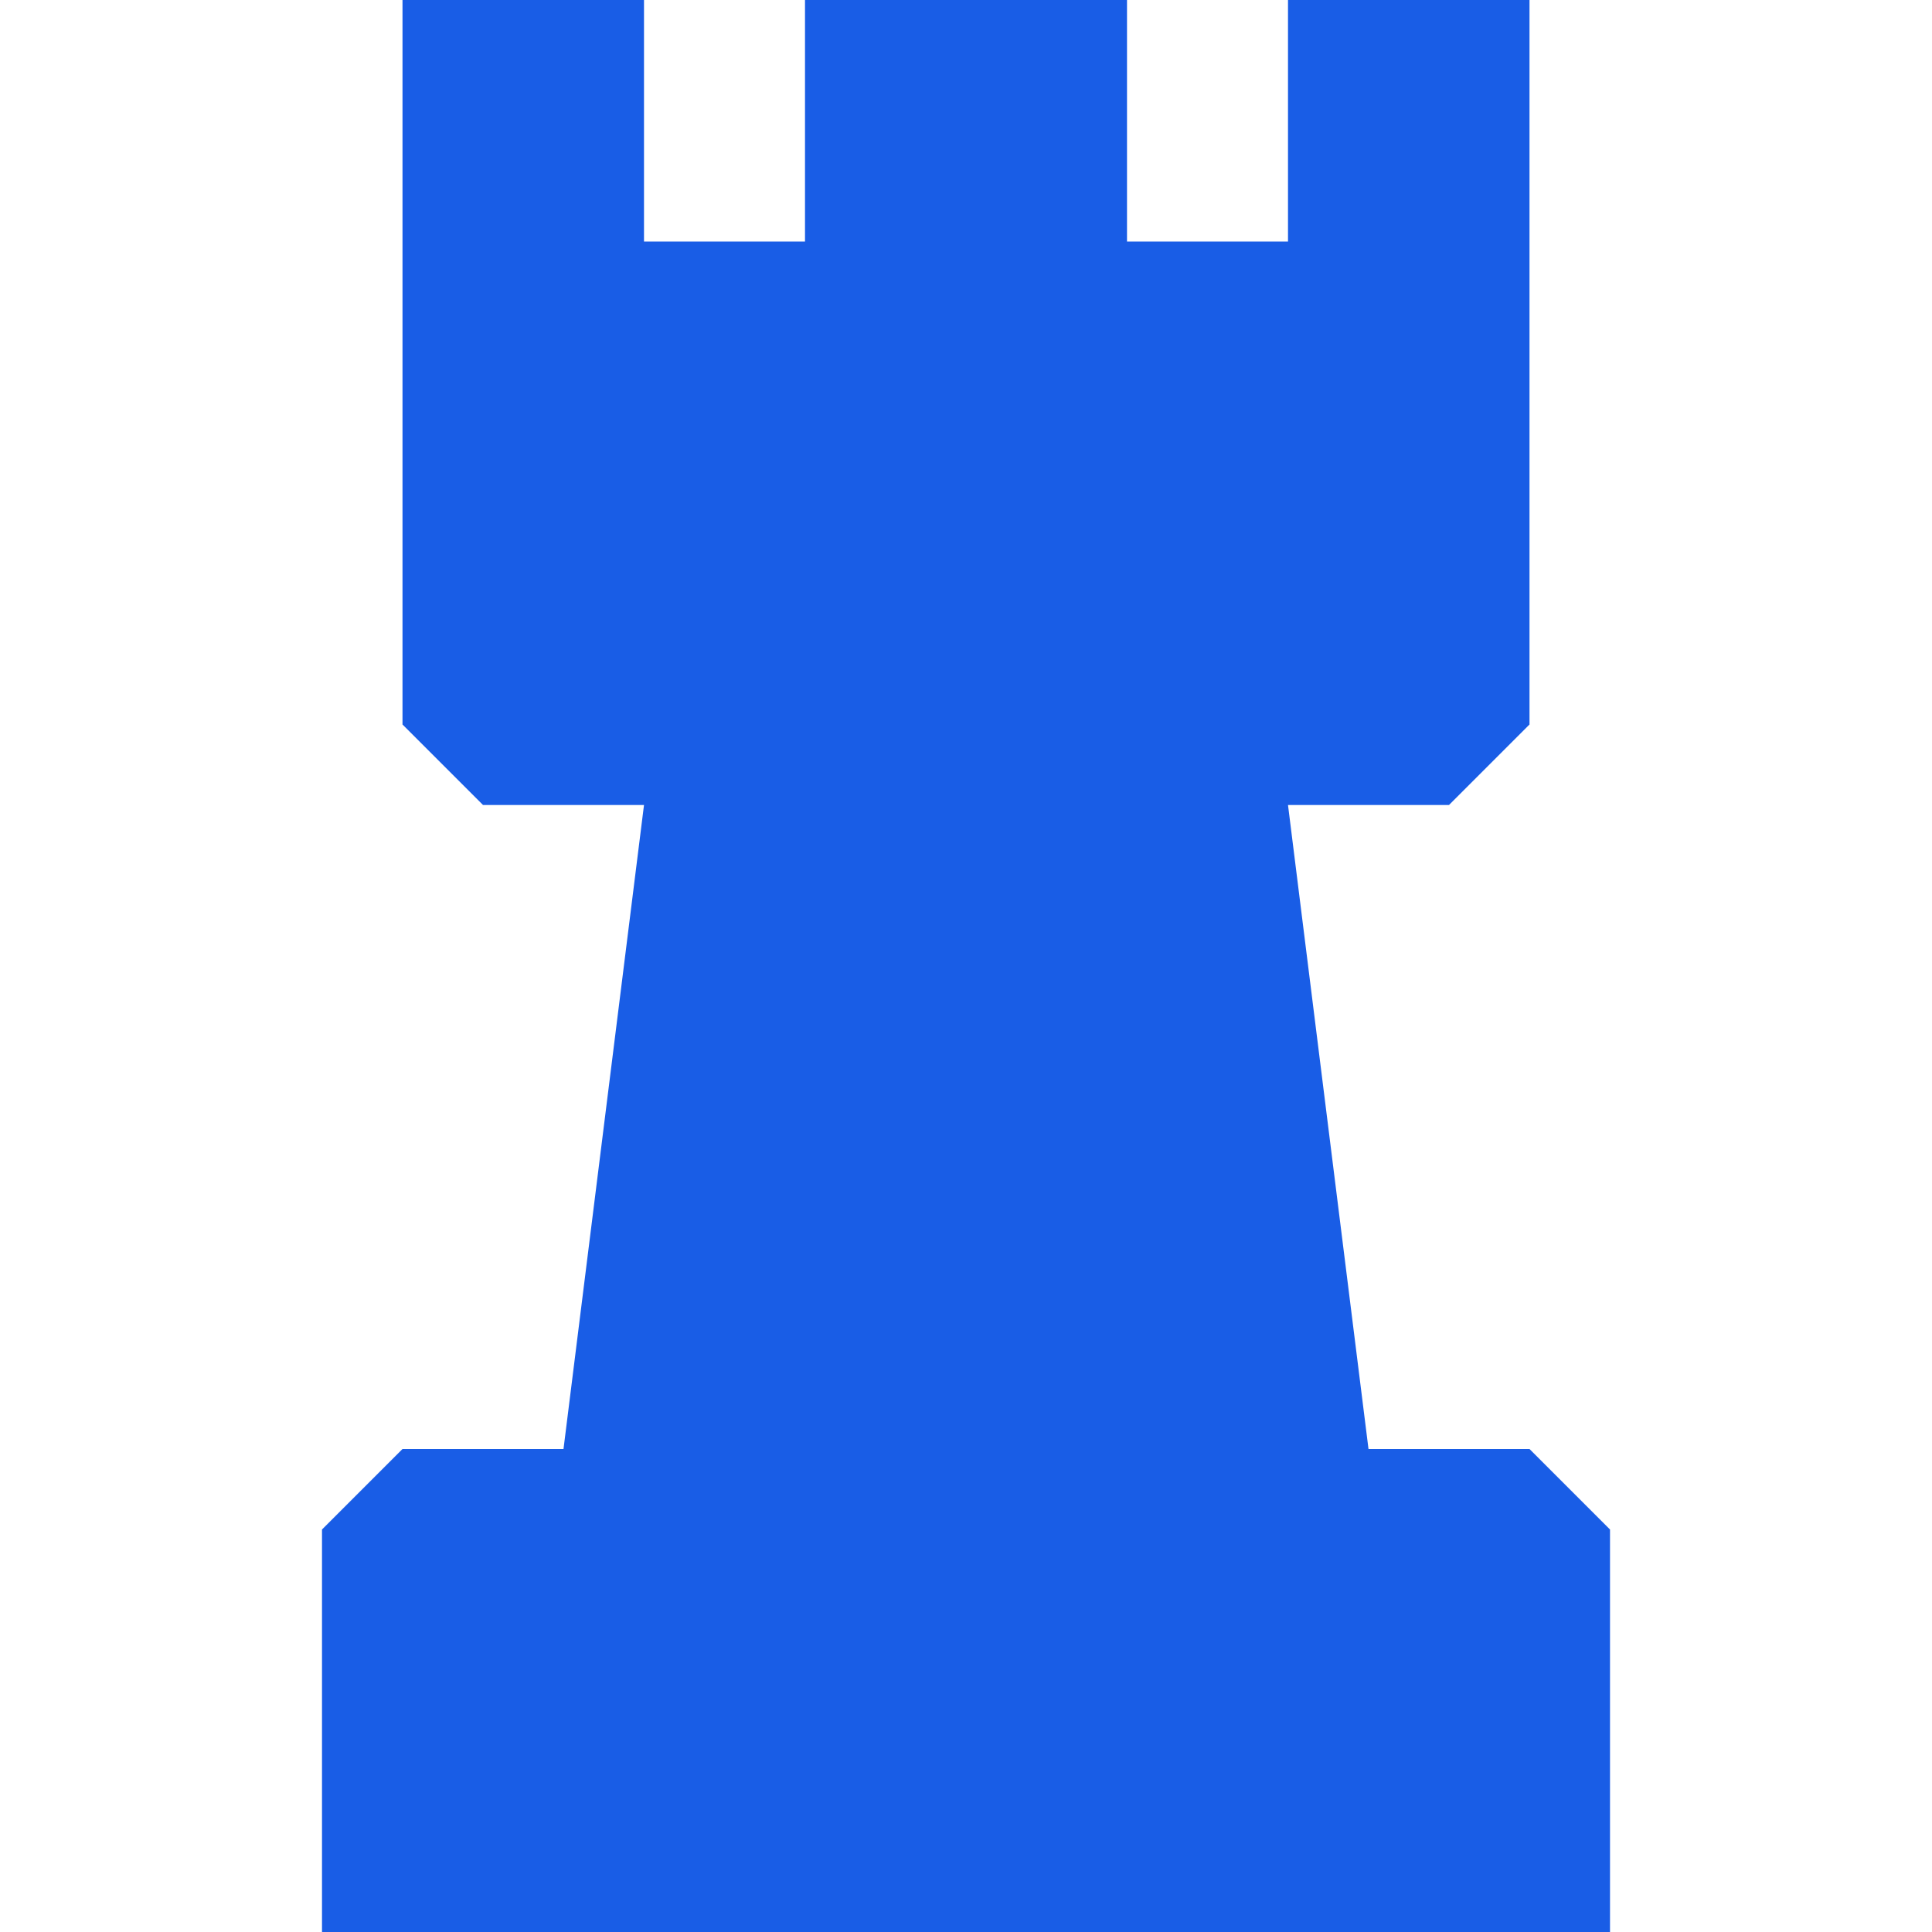
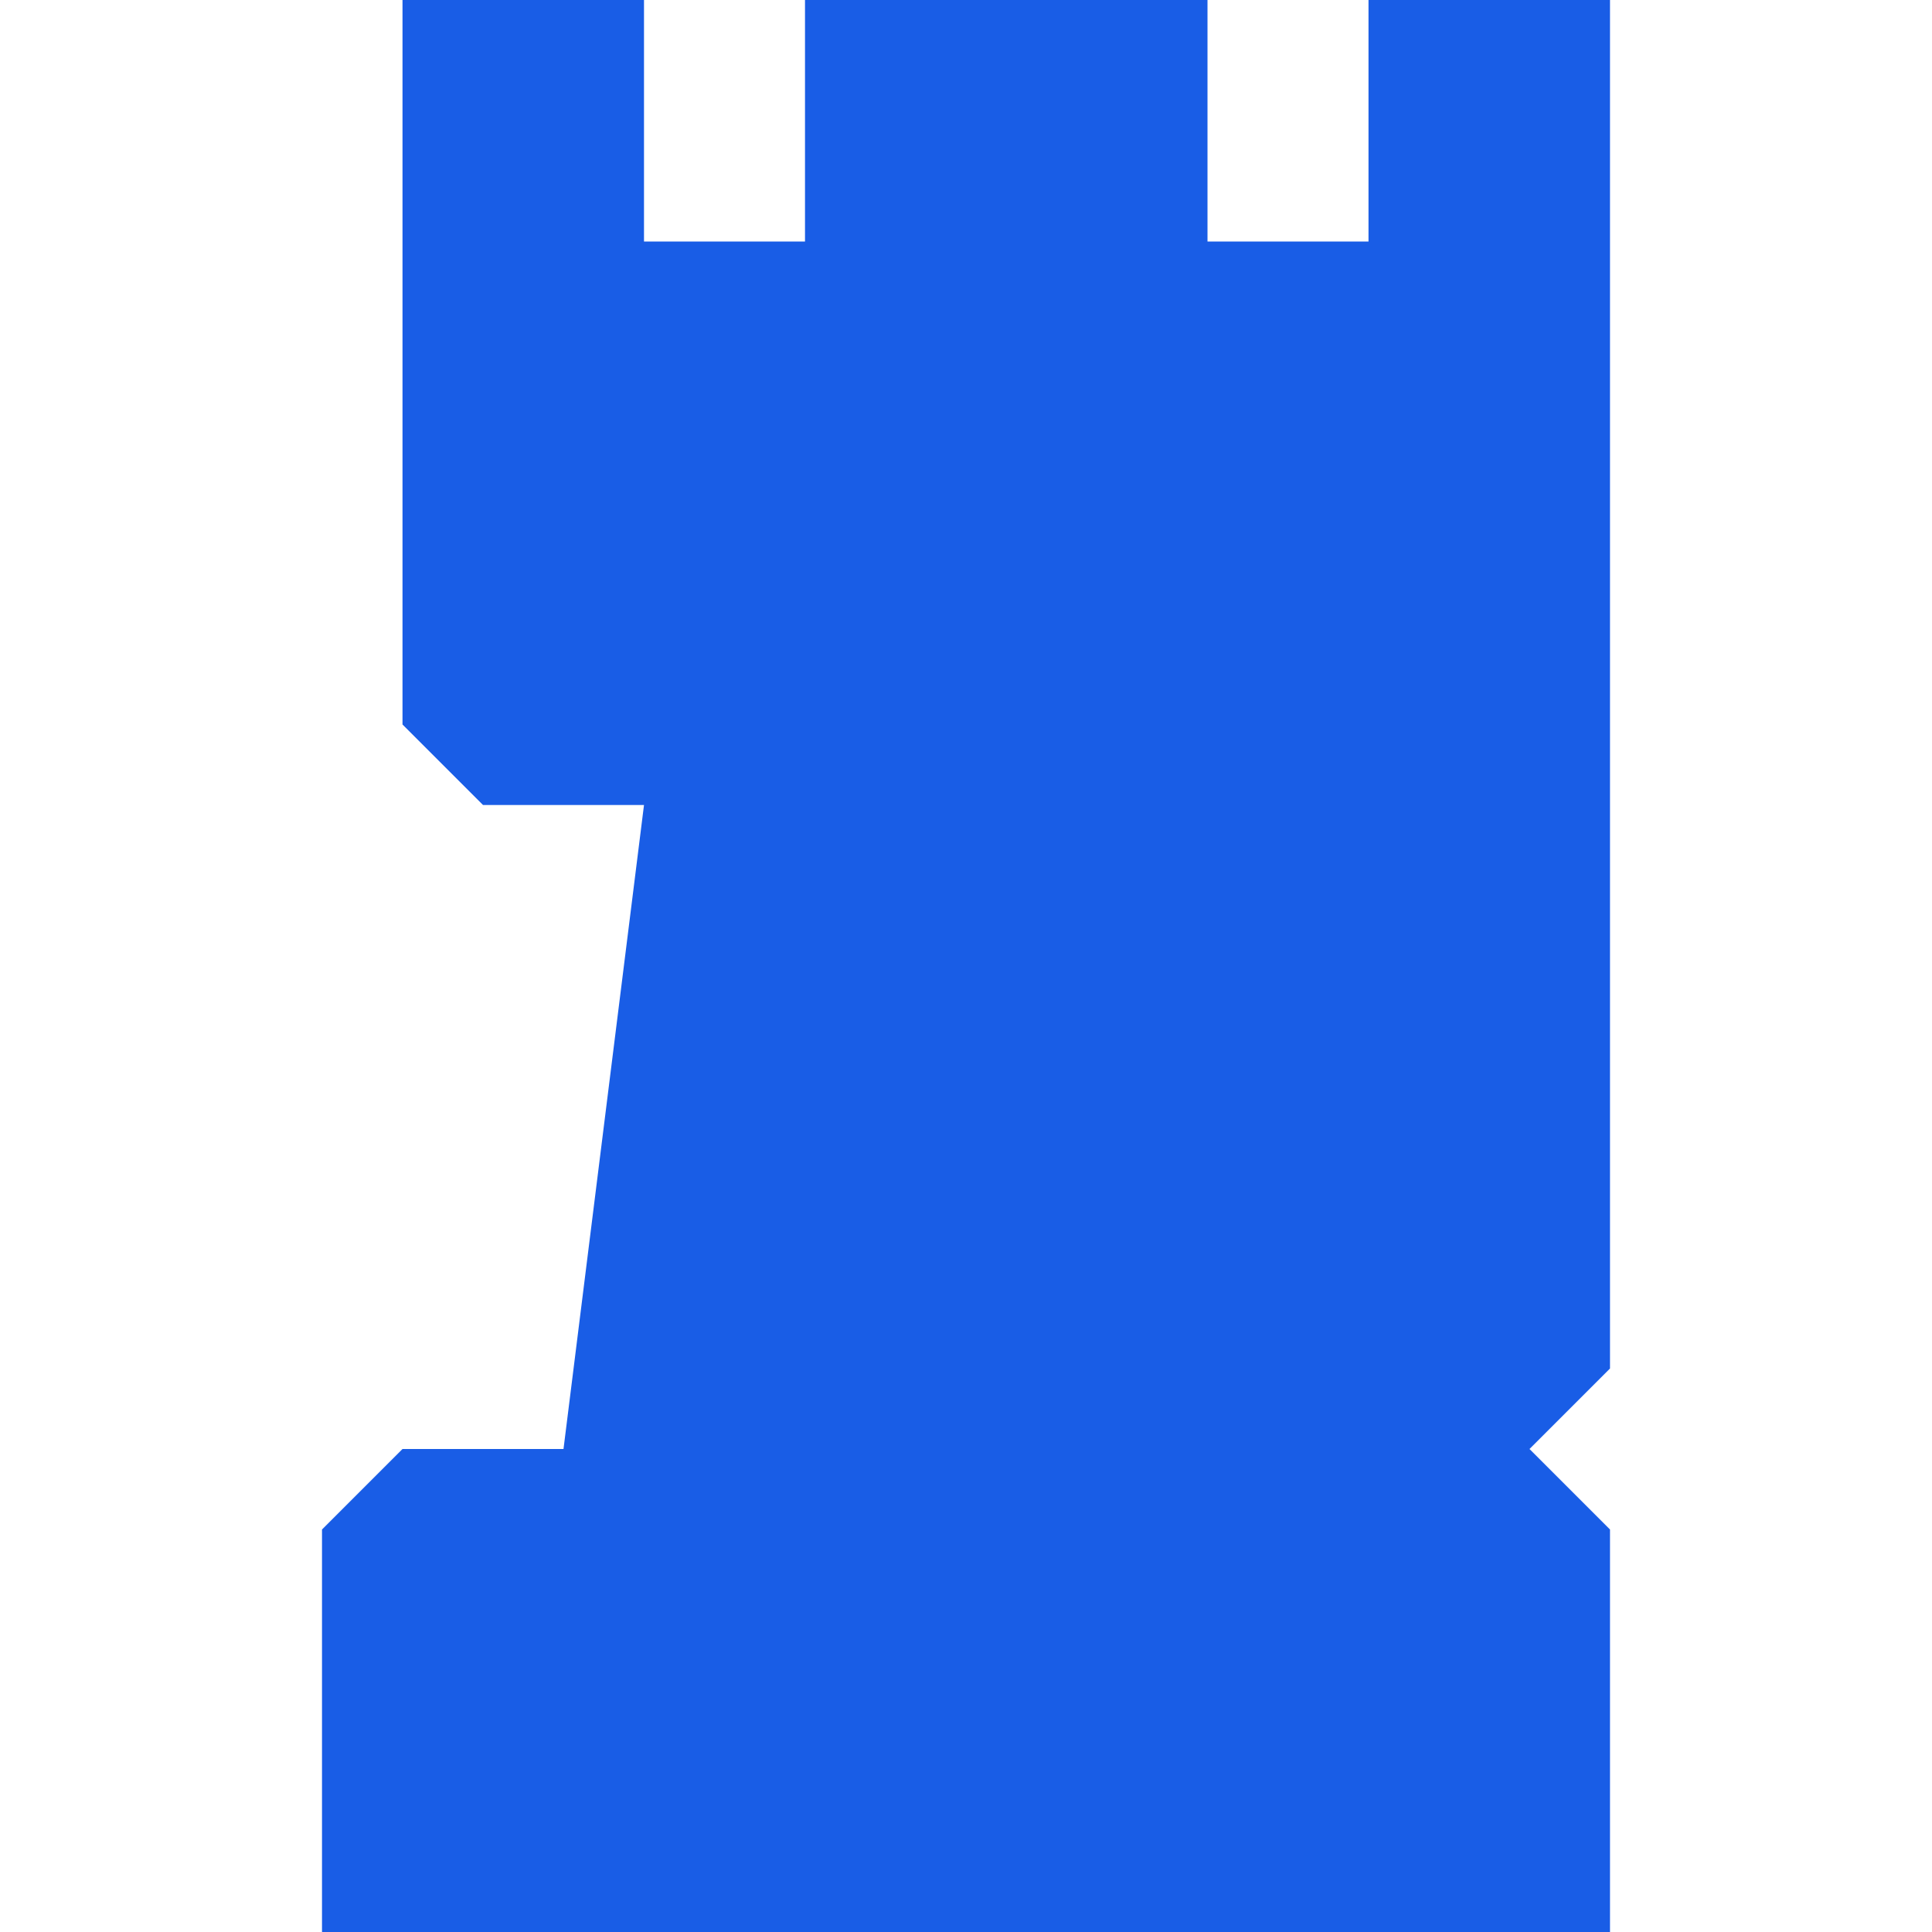
<svg xmlns="http://www.w3.org/2000/svg" width="800" height="800" viewBox="0 0 256 384">
-   <path fill="#195DE6" d="m208 288l-16-128h32l16-16V0h-48v48h-32V0H96v48H64V0H16v144l16 16h32L48 288H16L0 304v80h256v-80l-16-16z" />
+   <path fill="#195DE6" d="m208 288h32l16-16V0h-48v48h-32V0H96v48H64V0H16v144l16 16h32L48 288H16L0 304v80h256v-80l-16-16z" />
</svg>